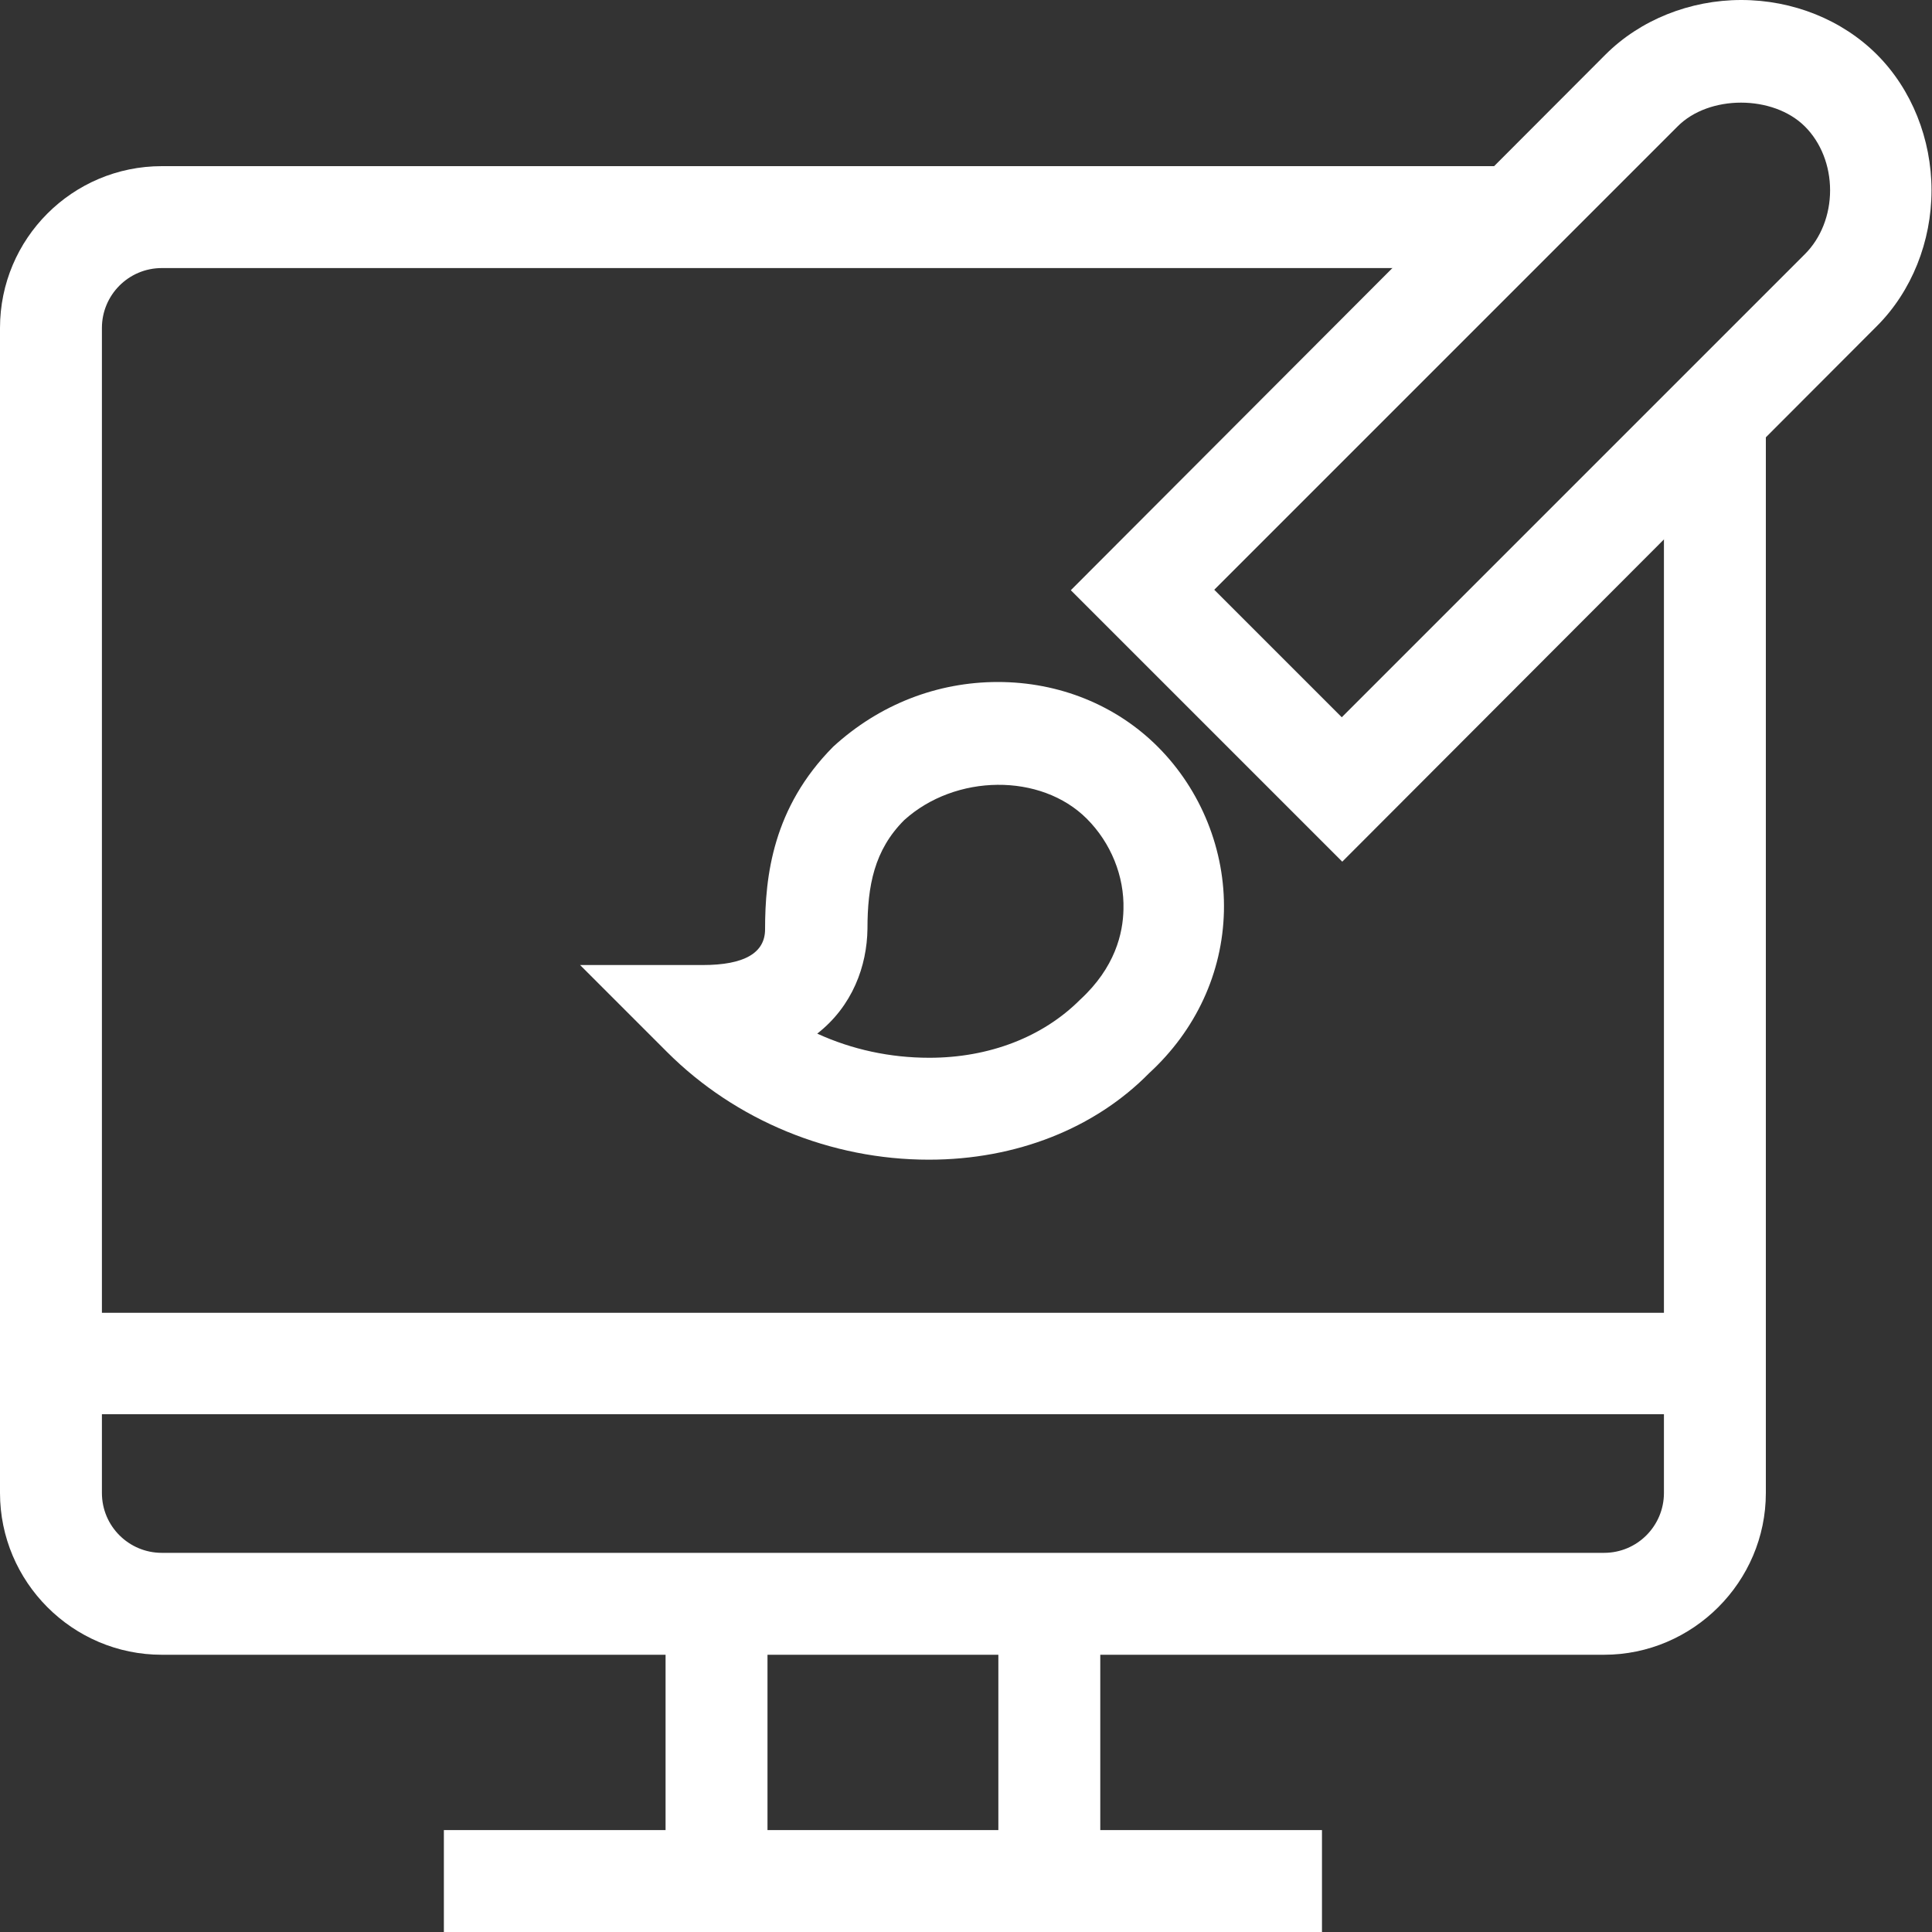
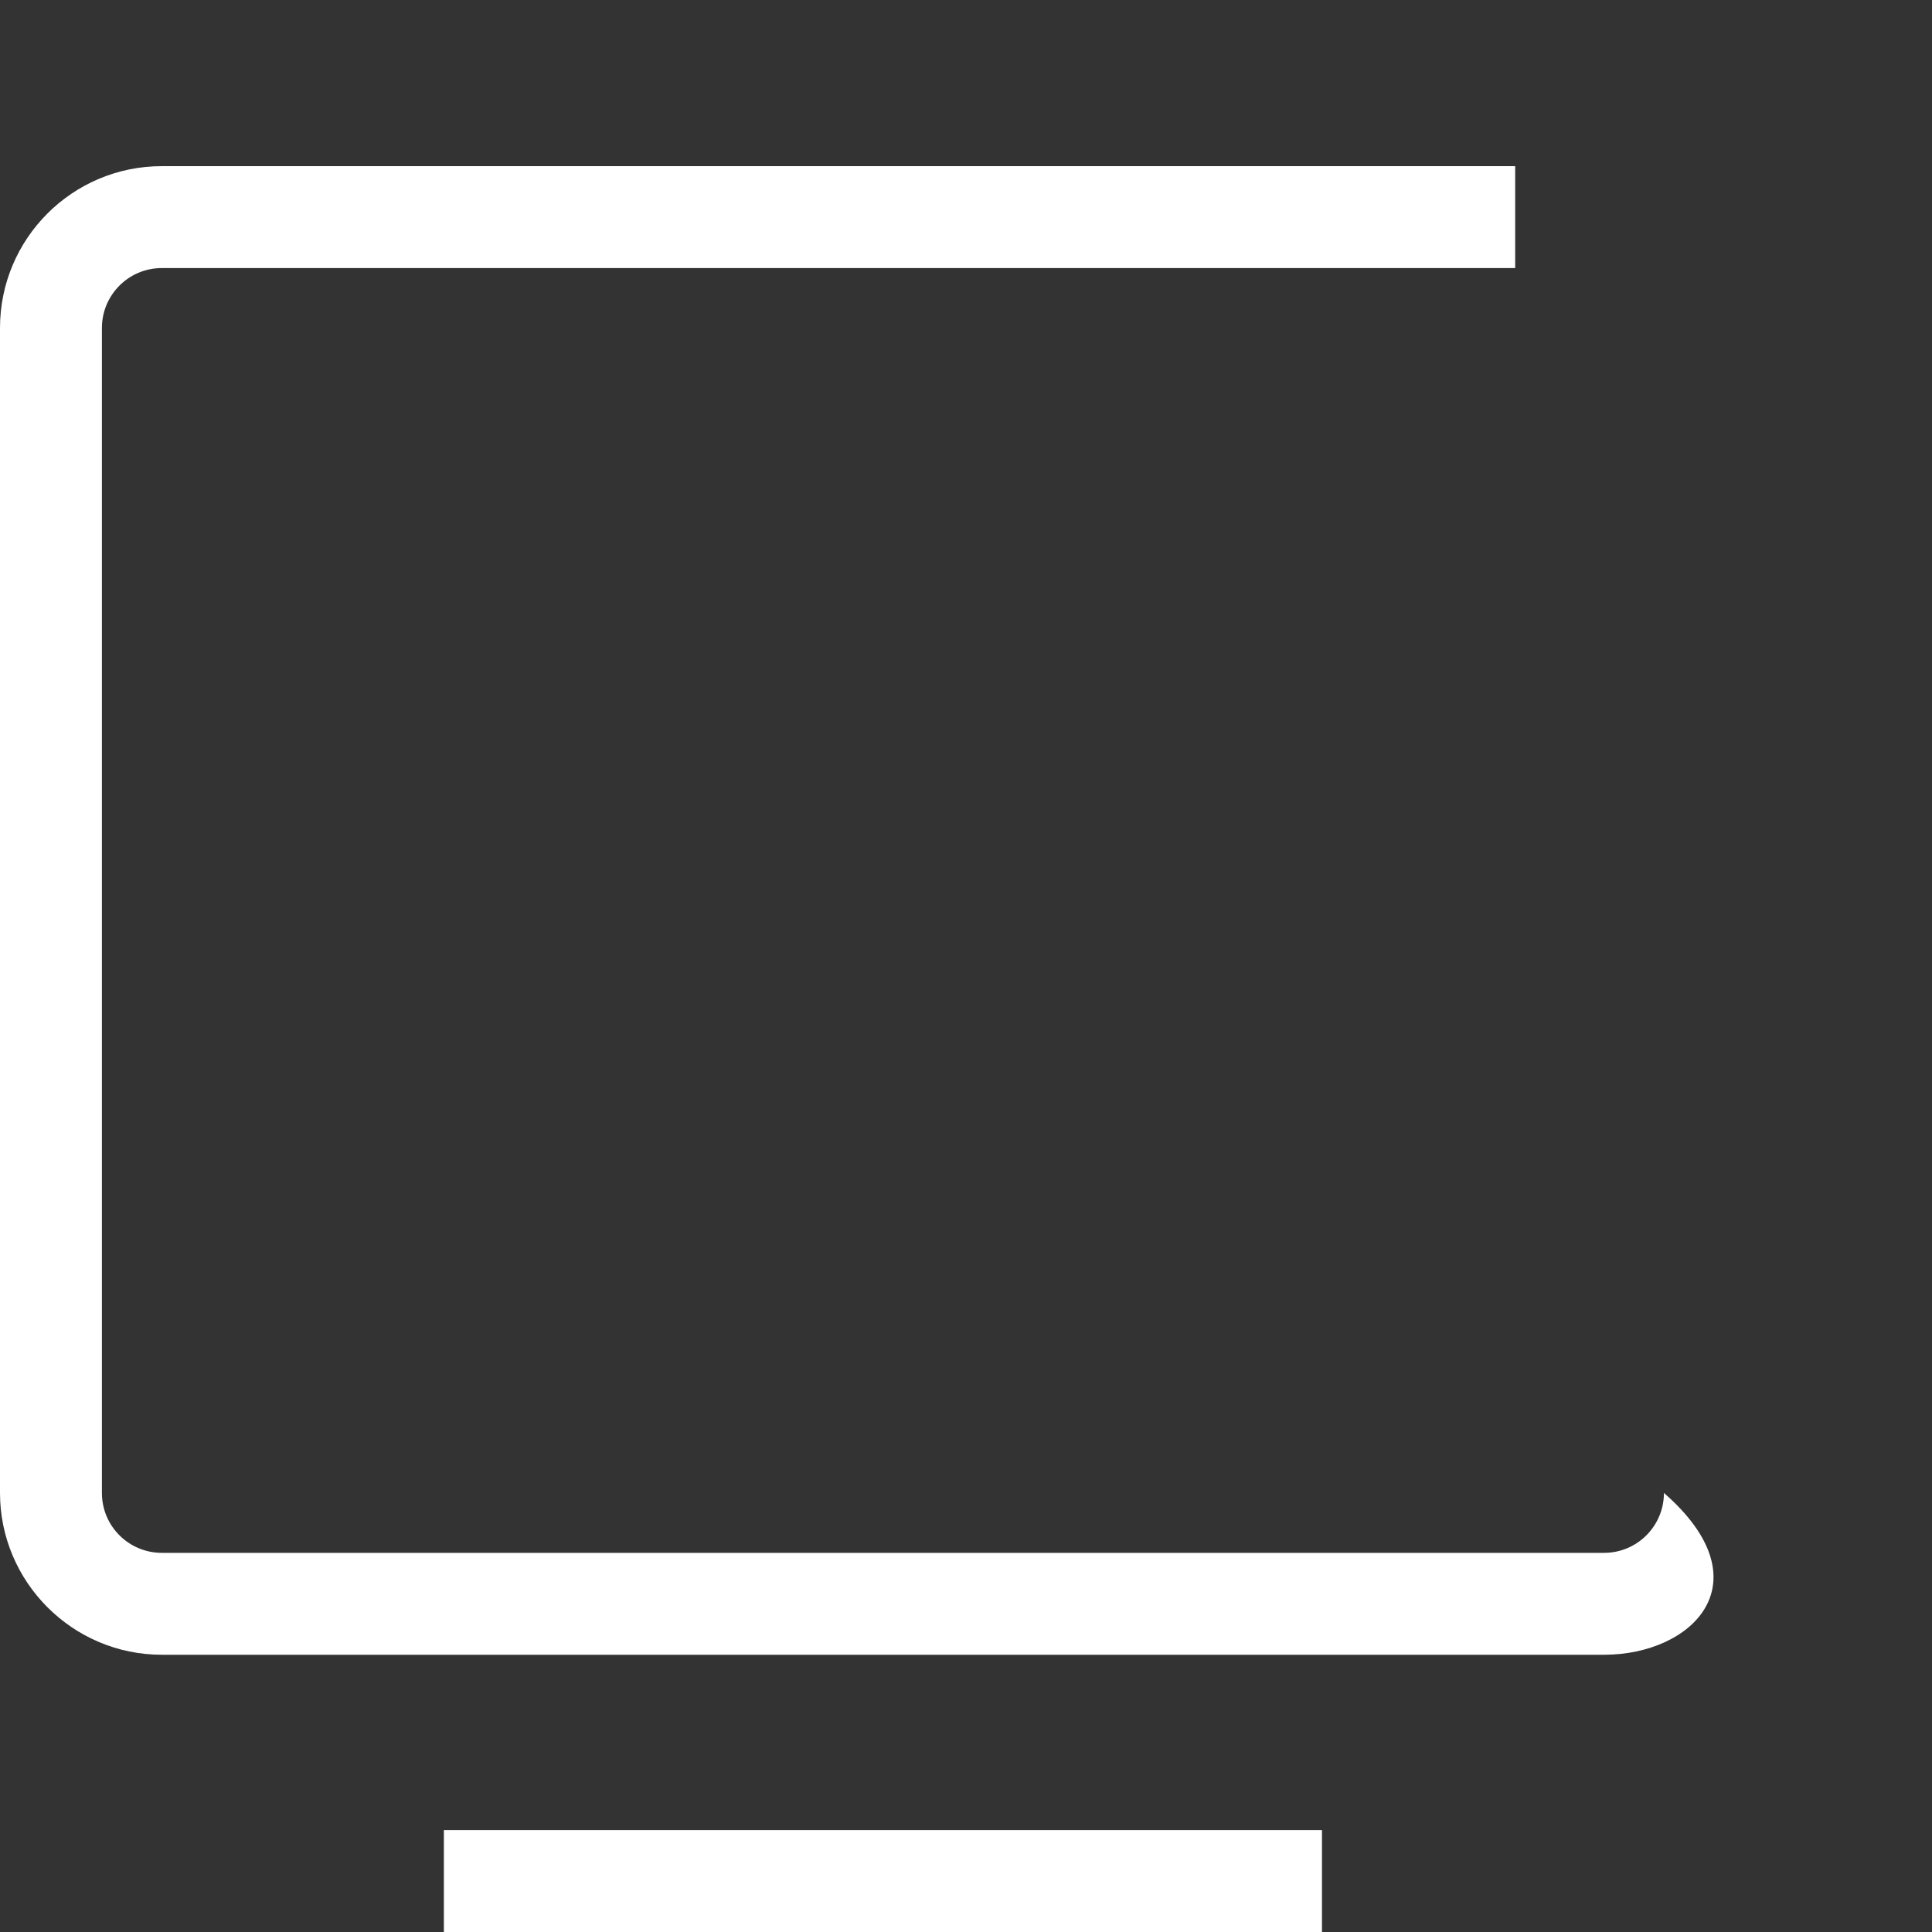
<svg xmlns="http://www.w3.org/2000/svg" version="1.1" id="web-design" x="0px" y="0px" viewBox="0 0 400 400" style="enable-background:new 0 0 400 400;" xml:space="preserve">
  <rect x="0" y="0" width="400" height="400" fill="#333333" stroke="none" />
  <style type="text/css">
	.st0{display:none;fill:#ED7161;}
	.st1{fill:#FFFFFF;}
</style>
  <g id="web-design-web-design">
    <rect x="-312" y="-312" class="st0" width="1024" height="1024" />
    <g id="web-design-web-design_1_">
      <g>
        <g>
-           <polygon class="st1" points="227.8,400 206.7,400 206.7,332.1 227.8,332.1     " />
-         </g>
+           </g>
        <g>
-           <polygon class="st1" points="158.9,400 137.8,400 137.8,332.1 158.9,332.1     " />
-         </g>
+           </g>
        <g>
          <polygon class="st1" points="273.7,400 91.9,400 91.9,378.9 273.7,378.9     " />
        </g>
        <g>
-           <path class="st1" d="M332.1,342.6H33.5C15,342.6,0,327.5,0,309.1V67.9c0-18.5,15-33.5,33.5-33.5h280.2v21.1H33.5      c-6.9,0-12.4,5.6-12.4,12.4v241.2c0,6.9,5.6,12.4,12.4,12.4h298.6c6.9,0,12.4-5.6,12.4-12.4V86.3h21.1v222.8      C365.6,327.5,350.5,342.6,332.1,342.6L332.1,342.6z" />
+           <path class="st1" d="M332.1,342.6H33.5C15,342.6,0,327.5,0,309.1V67.9c0-18.5,15-33.5,33.5-33.5h280.2v21.1H33.5      c-6.9,0-12.4,5.6-12.4,12.4v241.2c0,6.9,5.6,12.4,12.4,12.4h298.6c6.9,0,12.4-5.6,12.4-12.4V86.3v222.8      C365.6,327.5,350.5,342.6,332.1,342.6L332.1,342.6z" />
        </g>
        <g>
-           <polygon class="st1" points="365.6,292.8 0,292.8 0,271.8 365.6,271.8     " />
-         </g>
+           </g>
      </g>
      <g>
        <g>
-           <path class="st1" d="M277.9,178.4l-56.2-56.2L332.4,11.3C339.6,4.1,349.9,0,360.5,0c10.7,0,20.9,4.1,28.1,11.3      c7.2,7.2,11.3,17.5,11.3,28.1c0,10.6-4.1,20.9-11.3,28.1L277.9,178.4L277.9,178.4z M251.4,122.1l26.4,26.4l95.9-95.9      c3.3-3.3,5.2-8.1,5.2-13.2c0-5.1-1.9-9.9-5.2-13.2c-6.6-6.6-19.9-6.6-26.4,0L251.4,122.1L251.4,122.1z" />
-         </g>
+           </g>
        <g>
-           <path class="st1" d="M192.3,240.1L192.3,240.1c-20.3,0-40-8.1-54.2-22.3l-18-18h25.4c8.6,0,12.9-2.5,12.9-7.4      c0-11,1.6-25.2,14.1-37.8c9.6-8.8,21.6-13.4,34.1-13.4c12.7,0,24.5,4.8,33.1,13.4c9,9,14,21.5,13.7,34.1      c-0.3,12.7-5.8,24.6-15.5,33.5C226.7,233.6,210.4,240.1,192.3,240.1L192.3,240.1z M169.2,214c7.2,3.3,15.1,5,23.2,5      c12.4,0,23.5-4.3,31.2-12c7.3-6.7,8.9-13.8,9-18.7c0.2-6.9-2.6-13.8-7.6-18.8c-9.5-9.5-27.2-9.3-37.8,0.3      c-6.2,6.2-7.6,13.6-7.6,22.5C179.5,200,176.5,208.3,169.2,214L169.2,214z" />
-         </g>
+           </g>
      </g>
    </g>
  </g>
</svg>